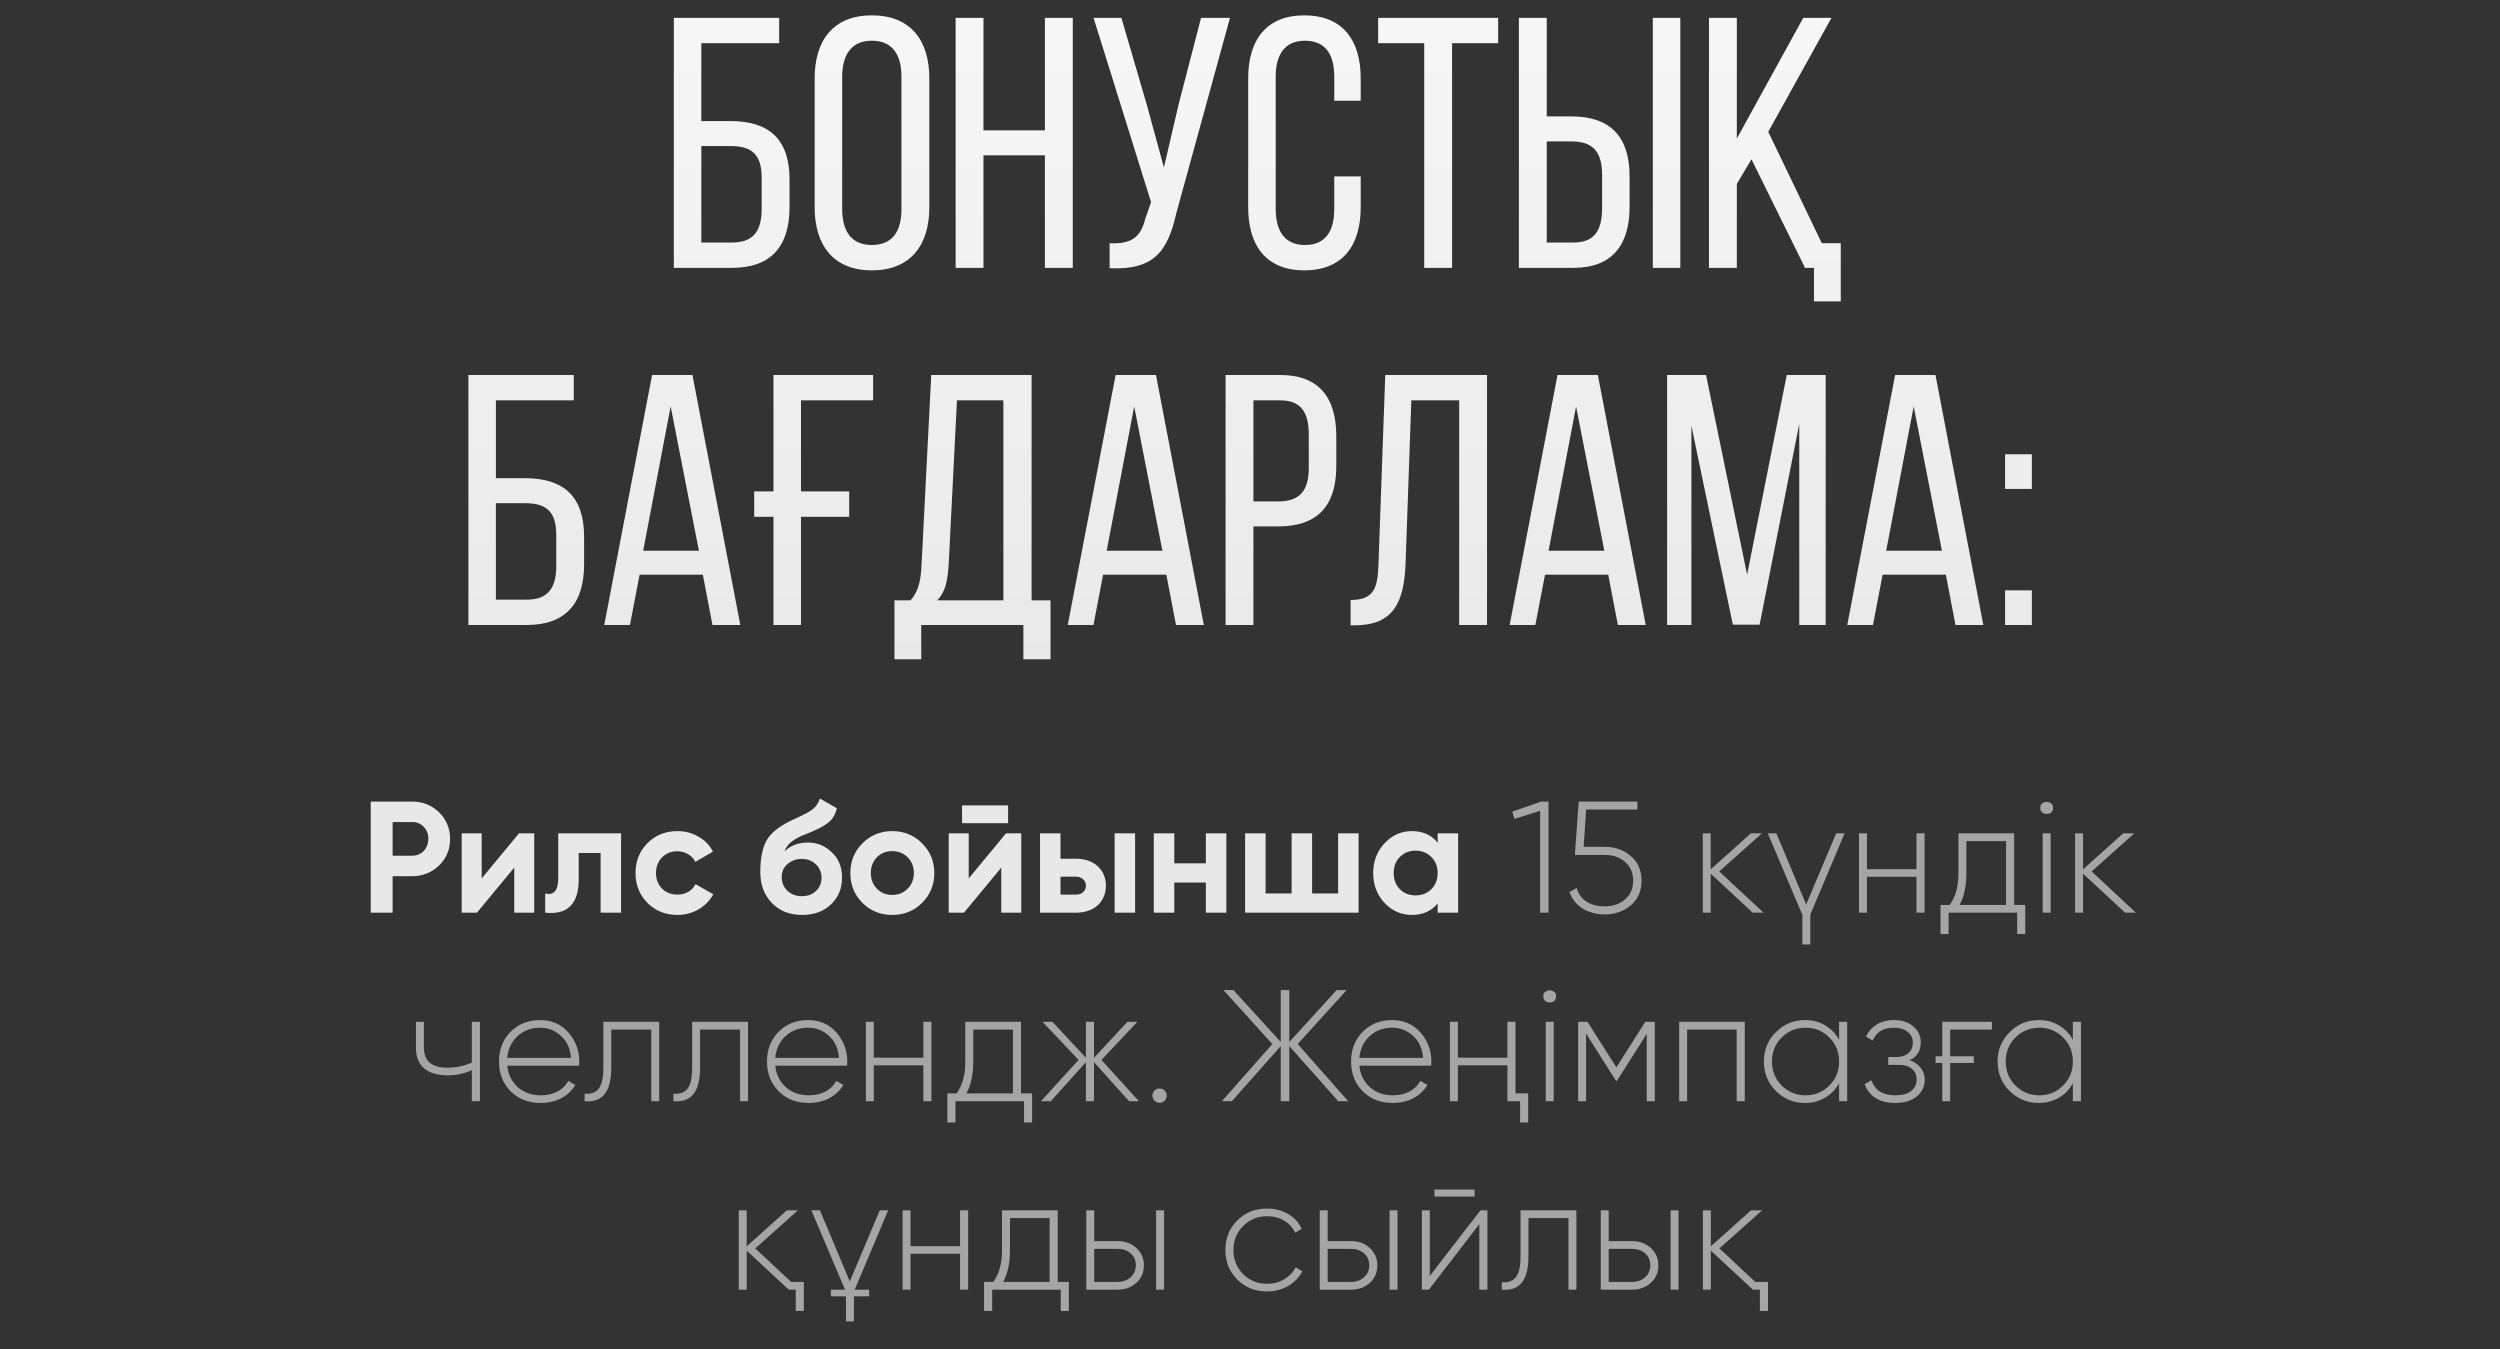
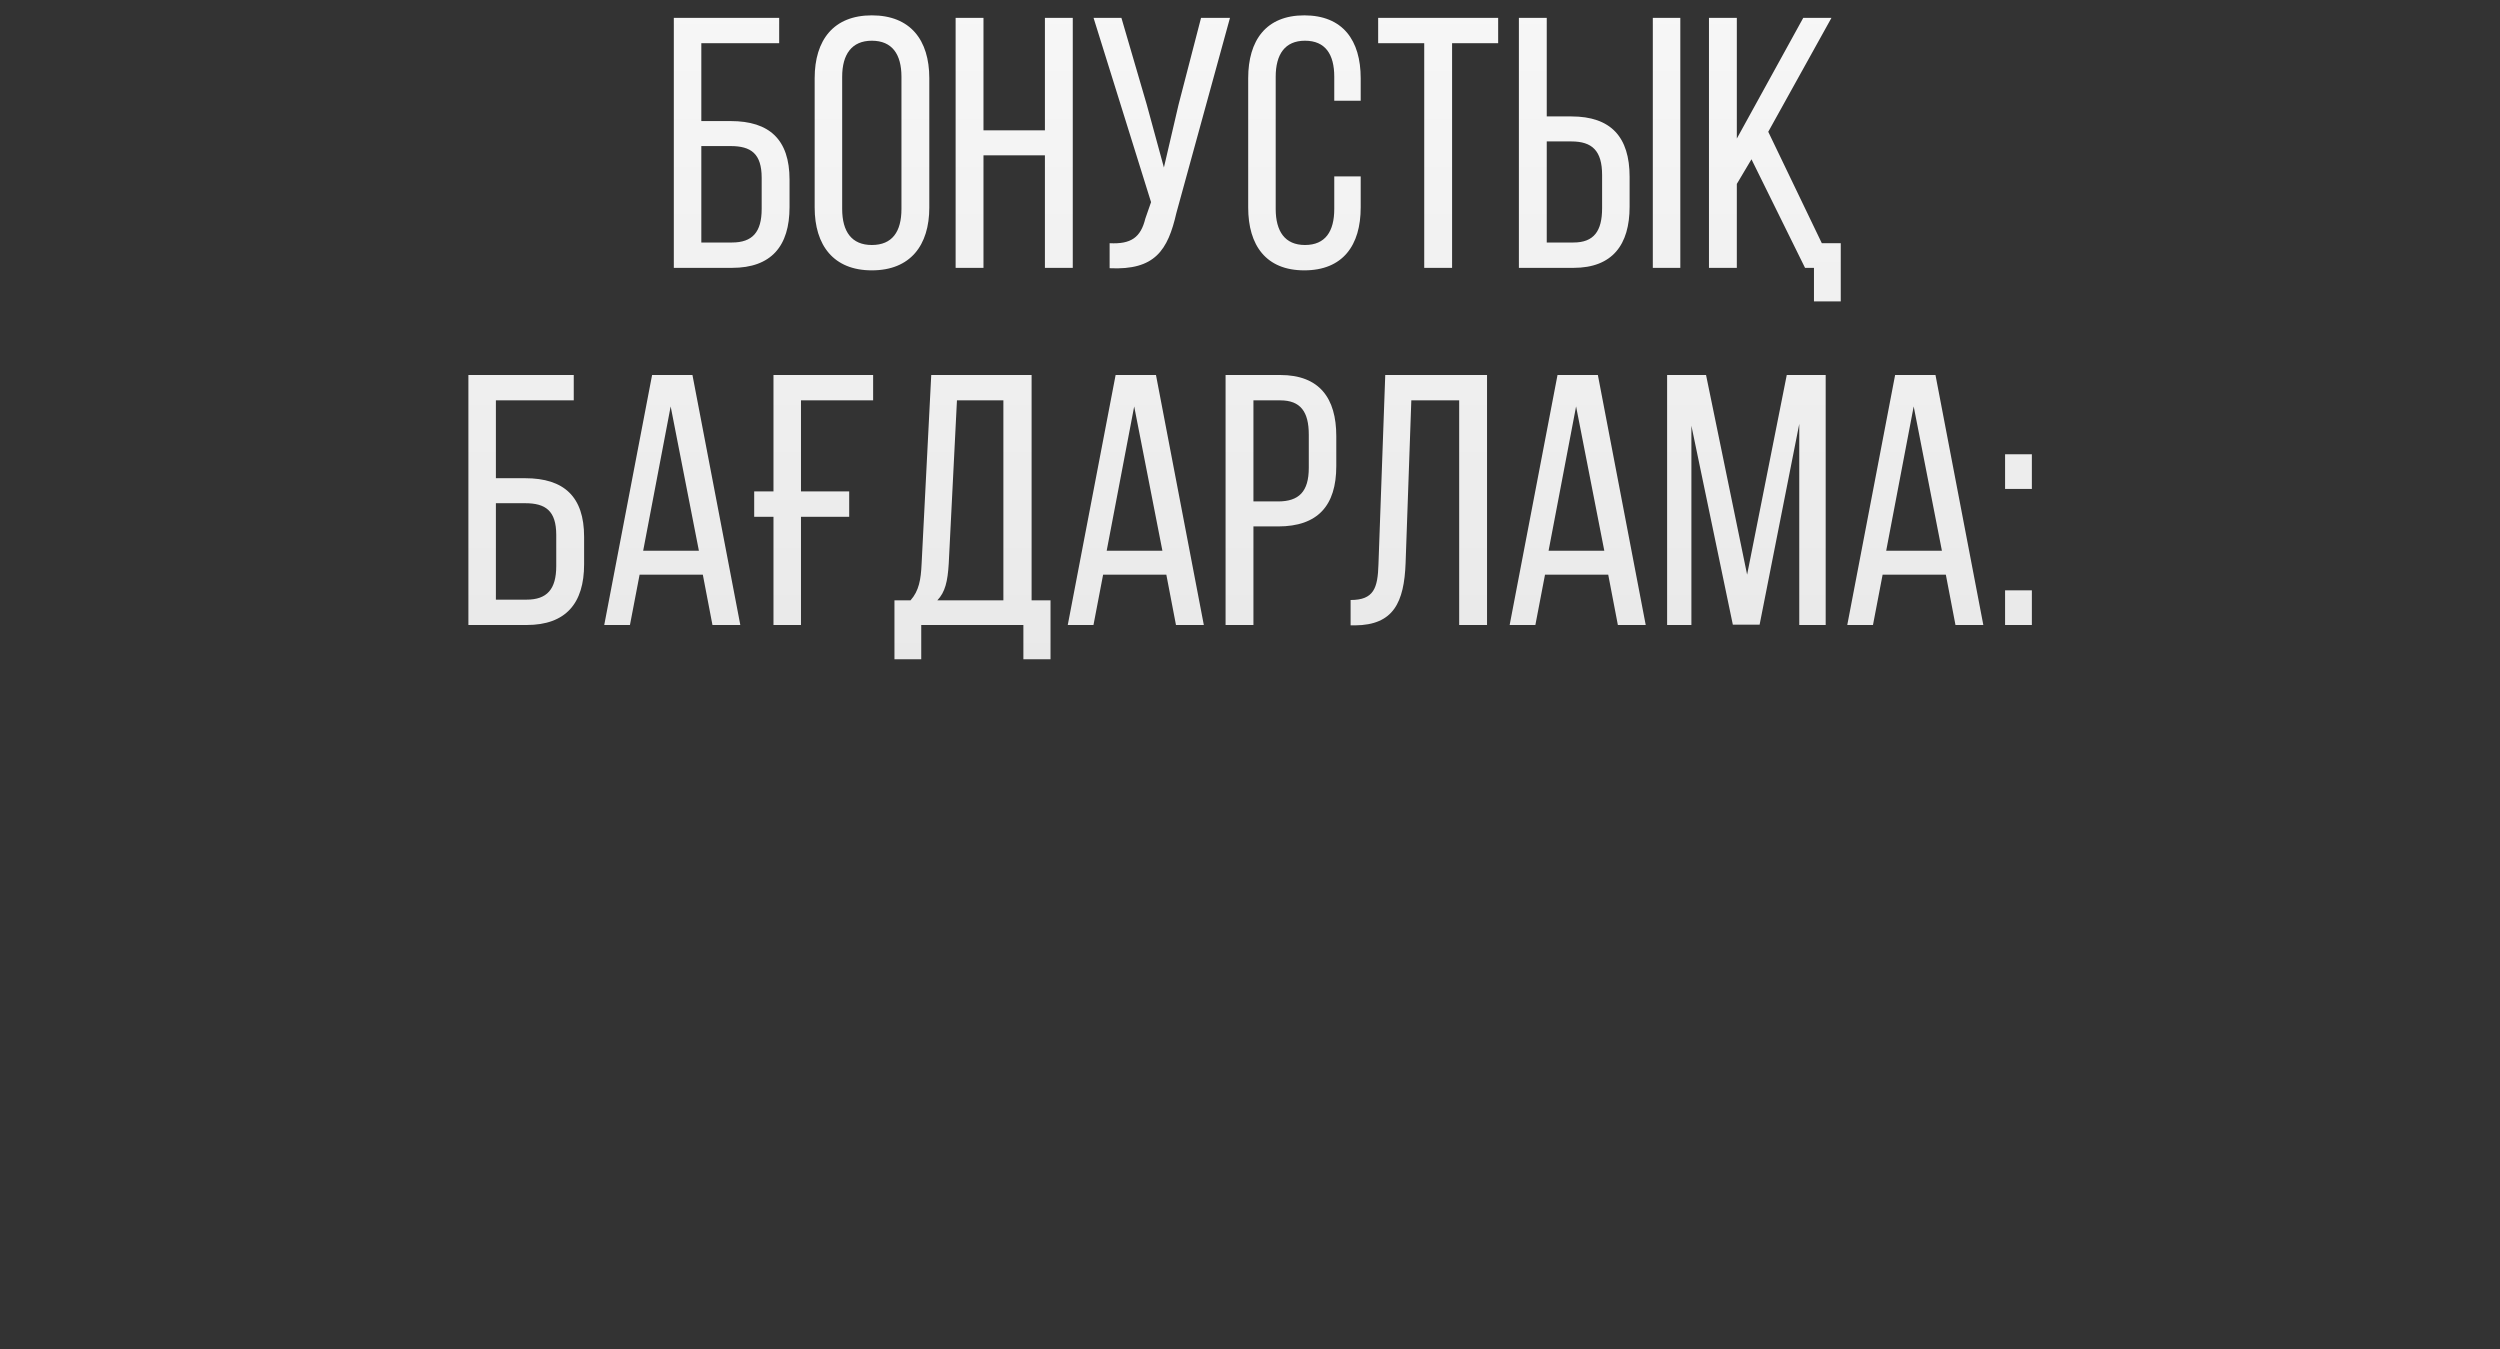
<svg xmlns="http://www.w3.org/2000/svg" width="252" height="136" viewBox="0 0 252 136" fill="none">
  <rect x="0" y="0" width="252" height="136" fill="#333333" stroke="none" />
  <path d="M70.693 12.204H73.645C77.569 12.204 79.585 14.076 79.585 18.108V20.88C79.585 24.804 77.749 27 73.789 27H67.921V1.8H78.541V4.356H70.693V12.204ZM70.693 24.444H73.789C75.841 24.444 76.777 23.4 76.777 21.06V17.928C76.777 15.48 75.697 14.724 73.645 14.724H70.693V24.444ZM82.118 20.916V7.884C82.118 4.032 84.026 1.548 87.879 1.548C91.766 1.548 93.674 4.032 93.674 7.884V20.916C93.674 24.732 91.766 27.252 87.879 27.252C84.026 27.252 82.118 24.732 82.118 20.916ZM84.891 7.74V21.06C84.891 23.364 85.862 24.696 87.879 24.696C89.93 24.696 90.867 23.364 90.867 21.06V7.74C90.867 5.472 89.93 4.104 87.879 4.104C85.862 4.104 84.891 5.472 84.891 7.74ZM105.327 15.66H99.135V27H96.327V1.8H99.135V13.14H105.327V1.8H108.135V27H105.327V15.66ZM123.982 1.8L118.582 21.456C117.718 25.236 116.422 27.252 111.85 27.036V24.516C114.01 24.624 114.982 23.94 115.45 22.032L116.026 20.376L110.23 1.8H113.038L115.594 10.548L117.322 16.884L118.798 10.548L121.066 1.8H123.982ZM131.47 1.548C135.358 1.548 137.158 4.068 137.158 7.884V10.152H134.494V7.74C134.494 5.472 133.594 4.104 131.542 4.104C129.526 4.104 128.59 5.472 128.59 7.74V21.06C128.59 23.328 129.526 24.696 131.542 24.696C133.594 24.696 134.494 23.328 134.494 21.06V17.784H137.158V20.916C137.158 24.732 135.358 27.252 131.47 27.252C127.618 27.252 125.818 24.732 125.818 20.916V7.884C125.818 4.068 127.618 1.548 131.47 1.548ZM146.37 27H143.562V4.356H138.918V1.8H151.014V4.356H146.37V27ZM155.912 11.736H158.396C162.392 11.736 164.264 13.824 164.264 17.82V20.844C164.264 24.66 162.536 27 158.612 27H153.104V1.8H155.912V11.736ZM166.604 1.8H169.376V27H166.604V1.8ZM155.912 24.444H158.612C160.664 24.444 161.492 23.292 161.492 20.988V17.64C161.492 15.192 160.484 14.256 158.396 14.256H155.912V24.444ZM181.948 27L176.548 16.056L175.072 18.54V27H172.264V1.8H175.072V13.968L181.768 1.8H184.612L178.24 13.284L183.64 24.516H185.548V30.384H182.848V27H181.948ZM49.986 48.204H52.938C56.862 48.204 58.878 50.076 58.878 54.108V56.88C58.878 60.804 57.042 63 53.082 63H47.214V37.8H57.834V40.356H49.986V48.204ZM49.986 60.444H53.082C55.134 60.444 56.07 59.4 56.07 57.06V53.928C56.07 51.48 54.99 50.724 52.938 50.724H49.986V60.444ZM70.844 57.924H64.472L63.499 63H60.907L65.731 37.8H69.799L74.624 63H71.816L70.844 57.924ZM67.603 40.968L64.832 55.512H70.448L67.603 40.968ZM76.023 52.092V49.536H77.967V37.8H88.011V40.356H80.739V49.536H85.599V52.092H80.739V63H77.967V52.092H76.023ZM105.893 66.456H103.157V63H92.861V66.456H90.161V60.516H91.781C92.645 59.544 92.825 58.392 92.897 56.844L93.869 37.8H103.985V60.516H105.893V66.456ZM96.461 40.356L95.633 56.808C95.525 58.608 95.273 59.688 94.481 60.516H101.141V40.356H96.461ZM117.566 57.924H111.194L110.222 63H107.63L112.454 37.8H116.522L121.346 63H118.538L117.566 57.924ZM114.326 40.968L111.554 55.512H117.17L114.326 40.968ZM123.538 37.8H129.046C133.006 37.8 134.698 40.14 134.698 43.956V46.98C134.698 50.976 132.826 53.064 128.83 53.064H126.346V63H123.538V37.8ZM126.346 50.544H128.83C130.918 50.544 131.926 49.572 131.926 47.16V43.812C131.926 41.508 131.098 40.356 129.046 40.356H126.346V50.544ZM147.085 40.356H142.261L141.685 56.736C141.541 60.732 140.461 63 136.609 63.036H136.141V60.48C138.481 60.48 138.877 59.292 138.949 56.88L139.633 37.8H149.893V63H147.085V40.356ZM162.109 57.924H155.737L154.765 63H152.173L156.997 37.8H161.065L165.889 63H163.081L162.109 57.924ZM158.869 40.968L156.097 55.512H161.713L158.869 40.968ZM181.365 42.732L177.369 62.964H174.669L170.493 42.912V63H168.045V37.8H171.969L176.109 57.924L180.105 37.8H184.029V63H181.365V42.732ZM196.14 57.924H189.768L188.796 63H186.204L191.028 37.8H195.096L199.92 63H197.112L196.14 57.924ZM192.9 40.968L190.128 55.512H195.744L192.9 40.968ZM202.112 45.792H204.812V49.284H202.112V45.792ZM202.112 59.508H204.812V63H202.112V59.508Z" fill="url(#paint0_linear_3304_375)" />
-   <path d="M41.544 80.8C42.611 80.8 43.517 81.163 44.264 81.888C45 82.613 45.368 83.504 45.368 84.56C45.368 85.627 45 86.517 44.264 87.232C43.517 87.957 42.611 88.32 41.544 88.32H39.576V92H37.368V80.8H41.544ZM41.544 86.256C41.779 86.256 41.998 86.213 42.2 86.128C42.403 86.043 42.574 85.925 42.712 85.776C42.861 85.616 42.974 85.435 43.048 85.232C43.133 85.029 43.176 84.805 43.176 84.56C43.176 84.069 43.022 83.664 42.712 83.344C42.413 83.024 42.024 82.864 41.544 82.864H39.576V86.256H41.544ZM52.314 84H53.85V92H51.834V87.456L48.074 92H46.538V84H48.554V88.544L52.314 84ZM62.605 84V92H60.541V85.984H58.333V88.656C58.333 91.12 57.208 92.235 54.957 92V90.064C55.831 90.277 56.269 89.771 56.269 88.544V84H62.605ZM68.283 92.224C67.078 92.224 66.07 91.819 65.259 91.008C64.459 90.197 64.059 89.195 64.059 88C64.059 86.816 64.459 85.813 65.259 84.992C66.07 84.181 67.078 83.776 68.283 83.776C69.062 83.776 69.771 83.963 70.411 84.336C71.051 84.699 71.537 85.2 71.867 85.84L70.091 86.88C69.931 86.549 69.686 86.288 69.355 86.096C69.035 85.904 68.673 85.808 68.267 85.808C67.958 85.808 67.67 85.861 67.403 85.968C67.147 86.075 66.923 86.229 66.731 86.432C66.539 86.624 66.39 86.853 66.283 87.12C66.177 87.387 66.123 87.68 66.123 88C66.123 88.619 66.326 89.141 66.731 89.568C67.137 89.973 67.649 90.176 68.267 90.176C68.683 90.176 69.051 90.085 69.371 89.904C69.702 89.712 69.947 89.451 70.107 89.12L71.899 90.144C71.547 90.784 71.051 91.291 70.411 91.664C69.771 92.037 69.062 92.224 68.283 92.224ZM80.845 92.224C79.587 92.224 78.568 91.819 77.789 91.008C77.021 90.197 76.637 89.168 76.637 87.92C76.637 86.565 76.84 85.515 77.245 84.768C77.64 84.021 78.456 83.344 79.693 82.736C79.779 82.693 79.885 82.645 80.013 82.592C80.141 82.528 80.291 82.459 80.461 82.384L81.133 82.048C81.197 82.016 81.272 81.979 81.357 81.936C81.443 81.883 81.539 81.824 81.645 81.76C81.784 81.675 81.901 81.589 81.997 81.504C82.104 81.419 82.189 81.328 82.253 81.232C82.328 81.136 82.397 81.029 82.461 80.912C82.525 80.795 82.589 80.656 82.653 80.496L84.349 81.472C84.211 82.123 83.896 82.629 83.405 82.992C82.904 83.355 82.179 83.717 81.229 84.08C80.888 84.208 80.595 84.341 80.349 84.48C80.115 84.608 79.912 84.741 79.741 84.88C79.571 85.019 79.432 85.168 79.325 85.328C79.219 85.477 79.133 85.648 79.069 85.84C79.656 85.232 80.456 84.928 81.469 84.928C82.365 84.928 83.155 85.253 83.837 85.904C84.531 86.544 84.877 87.397 84.877 88.464C84.877 89.563 84.504 90.464 83.757 91.168C83.021 91.872 82.051 92.224 80.845 92.224ZM80.813 86.576C80.28 86.576 79.811 86.741 79.405 87.072C79 87.413 78.797 87.856 78.797 88.4C78.797 88.965 78.989 89.429 79.373 89.792C79.768 90.155 80.253 90.336 80.829 90.336C81.405 90.336 81.88 90.16 82.253 89.808C82.627 89.456 82.813 89.008 82.813 88.464C82.813 88.197 82.76 87.947 82.653 87.712C82.557 87.477 82.419 87.28 82.237 87.12C82.067 86.949 81.859 86.816 81.613 86.72C81.368 86.624 81.101 86.576 80.813 86.576ZM92.948 91.008C92.137 91.819 91.134 92.224 89.939 92.224C88.745 92.224 87.742 91.819 86.931 91.008C86.121 90.197 85.716 89.195 85.716 88C85.716 86.816 86.121 85.819 86.931 85.008C87.753 84.187 88.755 83.776 89.939 83.776C91.124 83.776 92.126 84.187 92.948 85.008C93.769 85.829 94.18 86.827 94.18 88C94.18 89.184 93.769 90.187 92.948 91.008ZM88.388 89.584C88.803 90 89.321 90.208 89.939 90.208C90.558 90.208 91.076 90 91.492 89.584C91.907 89.168 92.115 88.64 92.115 88C92.115 87.36 91.907 86.832 91.492 86.416C91.076 86 90.558 85.792 89.939 85.792C89.321 85.792 88.803 86 88.388 86.416C87.982 86.843 87.779 87.371 87.779 88C87.779 88.629 87.982 89.157 88.388 89.584ZM96.975 82.976V81.184H101.616V82.976H96.975ZM101.408 84H102.944V92H100.928V87.456L97.168 92H95.632V84H97.647V88.544L101.408 84ZM108.451 86.56C108.899 86.56 109.309 86.624 109.683 86.752C110.056 86.88 110.376 87.067 110.643 87.312C110.909 87.547 111.112 87.829 111.251 88.16C111.4 88.491 111.475 88.864 111.475 89.28C111.475 89.696 111.4 90.069 111.251 90.4C111.112 90.731 110.909 91.019 110.643 91.264C110.376 91.499 110.056 91.68 109.683 91.808C109.309 91.936 108.899 92 108.451 92H104.835V84H106.899V86.56H108.451ZM112.355 84H114.419V92H112.355V84ZM108.467 90.176C108.755 90.176 108.989 90.096 109.171 89.936C109.363 89.765 109.459 89.547 109.459 89.28C109.459 89.013 109.363 88.795 109.171 88.624C108.989 88.453 108.755 88.368 108.467 88.368H106.899V90.176H108.467ZM121.551 84H123.615V92H121.551V88.96H118.367V92H116.303V84H118.367V87.024H121.551V84ZM134.883 84H136.947V92H125.507V84H127.571V90.064H130.195V84H132.259V90.064H134.883V84ZM144.915 84H146.979V92H144.915V91.056C144.296 91.835 143.427 92.224 142.307 92.224C141.24 92.224 140.323 91.819 139.555 91.008C138.797 90.187 138.419 89.184 138.419 88C138.419 86.827 138.797 85.829 139.555 85.008C140.323 84.187 141.24 83.776 142.307 83.776C143.427 83.776 144.296 84.165 144.915 84.944V84ZM141.107 89.632C141.523 90.048 142.051 90.256 142.691 90.256C143.331 90.256 143.859 90.048 144.275 89.632C144.701 89.205 144.915 88.661 144.915 88C144.915 87.339 144.701 86.8 144.275 86.384C143.859 85.957 143.331 85.744 142.691 85.744C142.051 85.744 141.523 85.957 141.107 86.384C140.691 86.8 140.483 87.339 140.483 88C140.483 88.661 140.691 89.205 141.107 89.632Z" fill="#E8E8E8" />
-   <path d="M155.372 80.8H156.092V92H155.244V81.728L152.652 82.544L152.444 81.808L155.372 80.8ZM161.74 85.36C162.786 85.36 163.666 85.669 164.38 86.288C165.106 86.896 165.468 87.723 165.468 88.768C165.468 89.803 165.106 90.635 164.38 91.264C163.655 91.872 162.775 92.176 161.74 92.176C161.324 92.176 160.93 92.123 160.556 92.016C160.183 91.92 159.842 91.776 159.532 91.584C159.234 91.392 158.967 91.157 158.732 90.88C158.508 90.592 158.332 90.272 158.204 89.92L158.924 89.504C159.106 90.112 159.442 90.576 159.932 90.896C160.434 91.205 161.036 91.36 161.74 91.36C162.583 91.36 163.271 91.125 163.804 90.656C164.348 90.197 164.62 89.568 164.62 88.768C164.62 87.979 164.348 87.349 163.804 86.88C163.271 86.411 162.583 86.176 161.74 86.176H158.748L159.132 80.8H165.052V81.6H159.884L159.628 85.36H161.74ZM177.766 92H176.678L172.438 88.064V92H171.638V84H172.438V87.632L176.486 84H177.606L173.302 87.84L177.766 92ZM185.088 84H185.936L182.48 92.192V95.2H181.68V92.224L178.192 84H179.056L182.064 91.168L185.088 84ZM193.18 84H193.996V92H193.18V88.384H188.188V92H187.388V84H188.188V87.616H193.18V84ZM203.026 91.216H204.146V94.144H203.33V92H196.418V94.144H195.602V91.216H196.53C197.117 90.427 197.41 89.355 197.41 88V84H203.026V91.216ZM202.21 91.216V84.784H198.21V88C198.21 89.323 197.981 90.395 197.522 91.216H202.21ZM205.664 81.424C205.653 81.221 205.717 81.072 205.856 80.976C205.995 80.88 206.144 80.832 206.304 80.832C206.464 80.832 206.613 80.88 206.752 80.976C206.891 81.072 206.955 81.221 206.944 81.424C206.955 81.637 206.891 81.797 206.752 81.904C206.613 82 206.464 82.048 206.304 82.048C206.144 82.048 205.995 82 205.856 81.904C205.717 81.797 205.653 81.637 205.664 81.424ZM205.904 92V84H206.704V92H205.904ZM215.298 92H214.21L209.97 88.064V92H209.17V84H209.97V87.632L214.018 84H215.138L210.834 87.84L215.298 92ZM47.56 103H48.376V111H47.56V107.864C46.856 108.216 46.045 108.392 45.128 108.392C44.093 108.392 43.298 108.157 42.744 107.688C42.2 107.208 41.928 106.515 41.928 105.608V103H42.728V105.608C42.728 106.952 43.517 107.624 45.096 107.624C45.96 107.624 46.781 107.453 47.56 107.112V103ZM54.441 102.824C55.615 102.824 56.564 103.24 57.289 104.072C58.025 104.904 58.393 105.891 58.393 107.032C58.393 107.075 58.388 107.139 58.377 107.224C58.377 107.309 58.377 107.373 58.377 107.416H51.129C51.225 108.312 51.583 109.037 52.201 109.592C52.82 110.136 53.593 110.408 54.521 110.408C55.161 110.408 55.721 110.28 56.201 110.024C56.681 109.757 57.044 109.4 57.289 108.952L57.993 109.368C57.663 109.923 57.193 110.365 56.585 110.696C55.977 111.016 55.284 111.176 54.505 111.176C53.268 111.176 52.26 110.787 51.481 110.008C50.692 109.219 50.297 108.216 50.297 107C50.297 105.805 50.681 104.813 51.449 104.024C52.228 103.224 53.225 102.824 54.441 102.824ZM54.441 103.592C53.545 103.592 52.788 103.875 52.169 104.44C51.561 105.005 51.215 105.736 51.129 106.632H57.561C57.476 105.683 57.135 104.941 56.537 104.408C55.94 103.864 55.241 103.592 54.441 103.592ZM66.447 103V111H65.647V103.784H61.615V107.64C61.615 108.291 61.551 108.84 61.423 109.288C61.305 109.725 61.129 110.077 60.895 110.344C60.66 110.611 60.377 110.797 60.047 110.904C59.716 111 59.343 111.032 58.927 111V110.248C59.567 110.301 60.041 110.131 60.351 109.736C60.66 109.341 60.815 108.643 60.815 107.64V103H66.447ZM75.4 103V111H74.6V103.784H70.568V107.64C70.568 108.291 70.504 108.84 70.376 109.288C70.258 109.725 70.082 110.077 69.848 110.344C69.613 110.611 69.331 110.797 69 110.904C68.669 111 68.296 111.032 67.88 111V110.248C68.52 110.301 68.995 110.131 69.304 109.736C69.613 109.341 69.768 108.643 69.768 107.64V103H75.4ZM81.457 102.824C82.63 102.824 83.58 103.24 84.305 104.072C85.041 104.904 85.409 105.891 85.409 107.032C85.409 107.075 85.404 107.139 85.393 107.224C85.393 107.309 85.393 107.373 85.393 107.416H78.145C78.241 108.312 78.598 109.037 79.217 109.592C79.836 110.136 80.609 110.408 81.537 110.408C82.177 110.408 82.737 110.28 83.217 110.024C83.697 109.757 84.06 109.4 84.305 108.952L85.009 109.368C84.678 109.923 84.209 110.365 83.601 110.696C82.993 111.016 82.3 111.176 81.521 111.176C80.284 111.176 79.276 110.787 78.497 110.008C77.708 109.219 77.313 108.216 77.313 107C77.313 105.805 77.697 104.813 78.465 104.024C79.244 103.224 80.241 102.824 81.457 102.824ZM81.457 103.592C80.561 103.592 79.804 103.875 79.185 104.44C78.577 105.005 78.23 105.736 78.145 106.632H84.577C84.492 105.683 84.15 104.941 83.553 104.408C82.956 103.864 82.257 103.592 81.457 103.592ZM93.071 103H93.887V111H93.071V107.384H88.079V111H87.279V103H88.079V106.616H93.071V103ZM102.917 110.216H104.037V113.144H103.221V111H96.309V113.144H95.493V110.216H96.421C97.008 109.427 97.301 108.355 97.301 107V103H102.917V110.216ZM102.101 110.216V103.784H98.101V107C98.101 108.323 97.872 109.395 97.413 110.216H102.101ZM114.803 111H113.811L110.275 107.064V111H109.459V107.064L105.923 111H104.931L108.723 106.84L105.09 103H106.083L109.459 106.616V103H110.275V106.616L113.651 103H114.643L111.027 106.84L114.803 111ZM117.396 110.952C117.257 111.091 117.087 111.16 116.884 111.16C116.681 111.16 116.511 111.091 116.372 110.952C116.233 110.813 116.164 110.643 116.164 110.44C116.164 110.237 116.233 110.067 116.372 109.928C116.511 109.789 116.681 109.72 116.884 109.72C117.087 109.72 117.257 109.789 117.396 109.928C117.535 110.067 117.604 110.237 117.604 110.44C117.604 110.643 117.535 110.813 117.396 110.952ZM135.9 111H134.892L129.964 105.448V111H129.1V105.448L124.172 111H123.164L128.252 105.24L123.324 99.8H124.332L129.1 105.032V99.8H129.964V105.032L134.732 99.8H135.74L130.812 105.24L135.9 111ZM140.332 102.824C141.505 102.824 142.455 103.24 143.18 104.072C143.916 104.904 144.284 105.891 144.284 107.032C144.284 107.075 144.279 107.139 144.268 107.224C144.268 107.309 144.268 107.373 144.268 107.416H137.02C137.116 108.312 137.473 109.037 138.092 109.592C138.711 110.136 139.484 110.408 140.412 110.408C141.052 110.408 141.612 110.28 142.092 110.024C142.572 109.757 142.935 109.4 143.18 108.952L143.884 109.368C143.553 109.923 143.084 110.365 142.476 110.696C141.868 111.016 141.175 111.176 140.396 111.176C139.159 111.176 138.151 110.787 137.372 110.008C136.583 109.219 136.188 108.216 136.188 107C136.188 105.805 136.572 104.813 137.34 104.024C138.119 103.224 139.116 102.824 140.332 102.824ZM140.332 103.592C139.436 103.592 138.679 103.875 138.06 104.44C137.452 105.005 137.105 105.736 137.02 106.632H143.452C143.367 105.683 143.025 104.941 142.428 104.408C141.831 103.864 141.132 103.592 140.332 103.592ZM151.946 111V107.384H146.954V111H146.154V103H146.954V106.616H151.946V103H152.762V110.216H154.042V113.144H153.226V111H151.946ZM155.57 100.424C155.559 100.221 155.623 100.072 155.762 99.976C155.901 99.88 156.05 99.832 156.21 99.832C156.37 99.832 156.519 99.88 156.658 99.976C156.797 100.072 156.861 100.221 156.85 100.424C156.861 100.637 156.797 100.797 156.658 100.904C156.519 101 156.37 101.048 156.21 101.048C156.05 101.048 155.901 101 155.762 100.904C155.623 100.797 155.559 100.637 155.57 100.424ZM155.81 111V103H156.61V111H155.81ZM166.804 103V111H165.988V104.216L162.996 108.936H162.884L159.876 104.184V111H159.076V103H160.02L162.932 107.592L165.844 103H166.804ZM175.871 103V111H175.055V103.784H170.063V111H169.263V103H175.871ZM185.381 103H186.197V111H185.381V109.192C185.04 109.811 184.571 110.296 183.973 110.648C183.387 111 182.709 111.176 181.941 111.176C180.8 111.176 179.824 110.776 179.013 109.976C178.203 109.165 177.797 108.173 177.797 107C177.797 105.827 178.203 104.84 179.013 104.04C179.824 103.229 180.8 102.824 181.941 102.824C182.709 102.824 183.387 103 183.973 103.352C184.571 103.704 185.04 104.189 185.381 104.808V103ZM179.589 109.416C180.251 110.077 181.056 110.408 182.005 110.408C182.944 110.408 183.744 110.077 184.405 109.416C185.056 108.765 185.381 107.96 185.381 107C185.381 106.04 185.056 105.235 184.405 104.584C183.744 103.923 182.944 103.592 182.005 103.592C181.056 103.592 180.251 103.923 179.589 104.584C178.939 105.235 178.613 106.04 178.613 107C178.613 107.96 178.939 108.765 179.589 109.416ZM192.494 106.872C192.974 107.032 193.347 107.288 193.614 107.64C193.881 107.992 194.014 108.397 194.014 108.856C194.014 109.176 193.945 109.48 193.806 109.768C193.678 110.045 193.486 110.291 193.23 110.504C192.985 110.707 192.681 110.872 192.318 111C191.955 111.117 191.539 111.176 191.07 111.176C189.47 111.176 188.43 110.547 187.95 109.288L188.638 108.888C188.979 109.901 189.79 110.408 191.07 110.408C191.742 110.408 192.265 110.264 192.638 109.976C193.011 109.677 193.198 109.288 193.198 108.808C193.198 108.36 193.038 108.003 192.718 107.736C192.409 107.469 191.982 107.336 191.438 107.336H190.334V106.552H191.134C191.657 106.552 192.067 106.419 192.366 106.152C192.665 105.885 192.814 105.528 192.814 105.08C192.814 104.653 192.643 104.301 192.302 104.024C191.961 103.736 191.502 103.592 190.926 103.592C189.838 103.592 189.118 104.024 188.766 104.888L188.094 104.504C188.318 103.992 188.67 103.587 189.15 103.288C189.63 102.979 190.222 102.824 190.926 102.824C191.737 102.824 192.387 103.043 192.878 103.48C193.369 103.907 193.614 104.429 193.614 105.048C193.614 105.912 193.241 106.52 192.494 106.872ZM195.107 106.472H195.779V103H200.787V103.784H196.579V106.472H198.963V107.144H196.579V111H195.779V107.144H195.107V106.472ZM208.944 103H209.76V111H208.944V109.192C208.603 109.811 208.133 110.296 207.536 110.648C206.949 111 206.272 111.176 205.504 111.176C204.363 111.176 203.387 110.776 202.576 109.976C201.765 109.165 201.36 108.173 201.36 107C201.36 105.827 201.765 104.84 202.576 104.04C203.387 103.229 204.363 102.824 205.504 102.824C206.272 102.824 206.949 103 207.536 103.352C208.133 103.704 208.603 104.189 208.944 104.808V103ZM203.152 109.416C203.813 110.077 204.619 110.408 205.568 110.408C206.507 110.408 207.307 110.077 207.968 109.416C208.619 108.765 208.944 107.96 208.944 107C208.944 106.04 208.619 105.235 207.968 104.584C207.307 103.923 206.507 103.592 205.568 103.592C204.619 103.592 203.813 103.923 203.152 104.584C202.501 105.235 202.176 106.04 202.176 107C202.176 107.96 202.501 108.765 203.152 109.416ZM79.506 130L75.266 126.064V130H74.466V122H75.266V125.632L79.314 122H80.434L76.13 125.84L79.746 129.216H81.026V132.144H80.21V130H79.506ZM83.754 130H85.178L81.786 122H82.65L85.658 129.168L88.682 122H89.53L86.154 130H87.61V130.672H86.074V133.2H85.274V130.672H83.754V130ZM96.774 122H97.59V130H96.774V126.384H91.782V130H90.982V122H91.782V125.616H96.774V122ZM106.62 129.216H107.74V132.144H106.924V130H100.012V132.144H99.196V129.216H100.124C100.711 128.427 101.004 127.355 101.004 126V122H106.62V129.216ZM105.804 129.216V122.784H101.804V126C101.804 127.323 101.575 128.395 101.116 129.216H105.804ZM112.666 125.104C113.412 125.104 114.036 125.333 114.538 125.792C115.05 126.261 115.306 126.848 115.306 127.552C115.306 128.267 115.05 128.853 114.538 129.312C114.036 129.771 113.412 130 112.666 130H109.498V122H110.298V125.104H112.666ZM116.538 122H117.338V130H116.538V122ZM112.666 129.216C113.178 129.216 113.61 129.061 113.962 128.752C114.314 128.443 114.49 128.043 114.49 127.552C114.49 127.04 114.314 126.635 113.962 126.336C113.62 126.037 113.188 125.888 112.666 125.888H110.298V129.216H112.666ZM127.724 130.176C126.519 130.176 125.516 129.776 124.716 128.976C123.916 128.176 123.516 127.184 123.516 126C123.516 124.816 123.916 123.824 124.716 123.024C125.516 122.224 126.519 121.824 127.724 121.824C128.503 121.824 129.207 122.005 129.836 122.368C130.465 122.731 130.924 123.232 131.212 123.872L130.556 124.256C130.321 123.744 129.948 123.339 129.436 123.04C128.935 122.741 128.364 122.592 127.724 122.592C126.775 122.592 125.969 122.923 125.308 123.584C124.657 124.235 124.332 125.04 124.332 126C124.332 126.971 124.657 127.781 125.308 128.432C125.959 129.083 126.764 129.408 127.724 129.408C128.364 129.408 128.935 129.259 129.436 128.96C129.948 128.661 130.337 128.256 130.604 127.744L131.276 128.144C130.956 128.763 130.476 129.259 129.836 129.632C129.207 129.995 128.503 130.176 127.724 130.176ZM136.197 125.104C136.944 125.104 137.568 125.333 138.069 125.792C138.581 126.261 138.837 126.848 138.837 127.552C138.837 128.267 138.581 128.853 138.069 129.312C137.568 129.771 136.944 130 136.197 130H133.029V122H133.829V125.104H136.197ZM140.069 122H140.869V130H140.069V122ZM136.197 129.216C136.709 129.216 137.141 129.061 137.493 128.752C137.845 128.443 138.021 128.043 138.021 127.552C138.021 127.04 137.845 126.635 137.493 126.336C137.152 126.037 136.72 125.888 136.197 125.888H133.829V129.216H136.197ZM144.59 120.608V119.904H148.638V120.608H144.59ZM149.23 122H149.934V130H149.118V123.392L144.03 130H143.326V122H144.126V128.608L149.23 122ZM158.9 122V130H158.1V122.784H154.068V126.64C154.068 127.291 154.004 127.84 153.876 128.288C153.759 128.725 153.583 129.077 153.348 129.344C153.113 129.611 152.831 129.797 152.5 129.904C152.169 130 151.796 130.032 151.38 130V129.248C152.02 129.301 152.495 129.131 152.804 128.736C153.113 128.341 153.268 127.643 153.268 126.64V122H158.9ZM164.525 125.104C165.272 125.104 165.896 125.333 166.397 125.792C166.909 126.261 167.165 126.848 167.165 127.552C167.165 128.267 166.909 128.853 166.397 129.312C165.896 129.771 165.272 130 164.525 130H161.357V122H162.157V125.104H164.525ZM168.397 122H169.197V130H168.397V122ZM164.525 129.216C165.037 129.216 165.469 129.061 165.821 128.752C166.173 128.443 166.349 128.043 166.349 127.552C166.349 127.04 166.173 126.635 165.821 126.336C165.48 126.037 165.048 125.888 164.525 125.888H162.157V129.216H164.525ZM176.694 130L172.454 126.064V130H171.654V122H172.454V125.632L176.502 122H177.622L173.318 125.84L176.934 129.216H178.214V132.144H177.398V130H176.694Z" fill="#A5A5A5" />
  <defs>
    <linearGradient id="paint0_linear_3304_375" x1="126" y1="0" x2="126" y2="72" gradientUnits="userSpaceOnUse">
      <stop stop-color="#F7F7F7" />
      <stop offset="1" stop-color="#E8E8E8" />
    </linearGradient>
  </defs>
</svg>